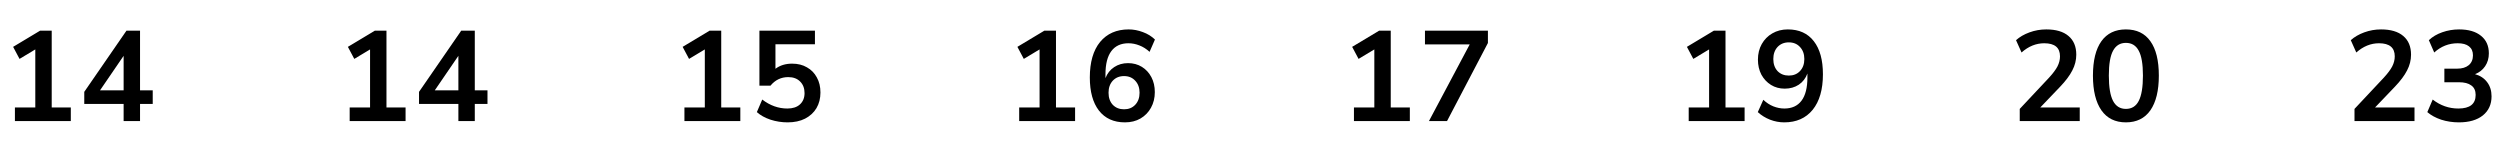
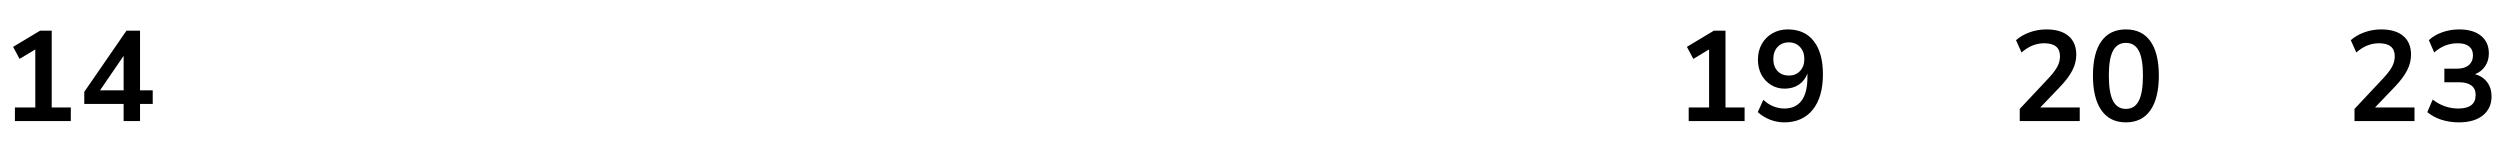
<svg xmlns="http://www.w3.org/2000/svg" width="351" height="23" viewBox="0 0 351 23" fill="none">
  <path d="M2.094 17V15.092H4.956V6.938L2.742 8.27L1.842 6.578L5.622 4.31H7.26V15.092H9.942V17H2.094ZM17.357 17V14.588H11.831V12.896L17.753 4.31H19.661V12.68H21.443V14.588H19.661V17H17.357ZM17.357 12.68V7.838L14.045 12.68H17.357Z" fill="black" />
-   <path d="M49.094 17V15.092H51.956V6.938L49.742 8.27L48.842 6.578L52.622 4.31H54.26V15.092H56.942V17H49.094ZM64.357 17V14.588H58.831V12.896L64.753 4.31H66.661V12.68H68.443V14.588H66.661V17H64.357ZM64.357 12.68V7.838L61.045 12.68H64.357Z" fill="black" />
-   <path d="M96.094 17V15.092H98.956V6.938L96.742 8.27L95.842 6.578L99.622 4.31H101.26V15.092H103.942V17H96.094ZM110.583 17.18C109.755 17.18 108.951 17.054 108.171 16.802C107.391 16.538 106.755 16.184 106.263 15.74L107.019 13.976C108.111 14.816 109.287 15.236 110.547 15.236C111.303 15.236 111.891 15.044 112.311 14.66C112.743 14.264 112.959 13.736 112.959 13.076C112.959 12.404 112.755 11.864 112.347 11.456C111.939 11.036 111.381 10.826 110.673 10.826C109.665 10.826 108.831 11.228 108.171 12.032H106.623V4.31H114.417V6.218H108.873V9.656C109.509 9.176 110.289 8.936 111.213 8.936C112.017 8.936 112.713 9.11 113.301 9.458C113.901 9.794 114.363 10.268 114.687 10.88C115.023 11.48 115.191 12.182 115.191 12.986C115.191 13.814 115.005 14.546 114.633 15.182C114.261 15.806 113.727 16.298 113.031 16.658C112.347 17.006 111.531 17.18 110.583 17.18Z" fill="black" />
-   <path d="M143.094 17V15.092H145.956V6.938L143.742 8.27L142.842 6.578L146.622 4.31H148.26V15.092H150.942V17H143.094ZM157.943 17.18C156.371 17.18 155.153 16.628 154.289 15.524C153.437 14.42 153.011 12.872 153.011 10.88C153.011 8.732 153.491 7.07 154.451 5.894C155.423 4.718 156.761 4.13 158.465 4.13C159.137 4.13 159.803 4.256 160.463 4.508C161.123 4.748 161.687 5.096 162.155 5.552L161.399 7.28C160.955 6.872 160.481 6.572 159.977 6.38C159.473 6.176 158.957 6.074 158.429 6.074C157.385 6.074 156.587 6.44 156.035 7.172C155.483 7.904 155.207 8.996 155.207 10.448V10.97C155.459 10.31 155.867 9.794 156.431 9.422C156.995 9.05 157.643 8.864 158.375 8.864C159.107 8.864 159.755 9.038 160.319 9.386C160.883 9.734 161.327 10.214 161.651 10.826C161.975 11.438 162.137 12.14 162.137 12.932C162.137 13.748 161.957 14.48 161.597 15.128C161.249 15.764 160.757 16.268 160.121 16.64C159.497 17 158.771 17.18 157.943 17.18ZM157.817 15.344C158.465 15.344 158.987 15.134 159.383 14.714C159.791 14.282 159.995 13.718 159.995 13.022C159.995 12.326 159.791 11.762 159.383 11.33C158.987 10.898 158.465 10.682 157.817 10.682C157.169 10.682 156.641 10.898 156.233 11.33C155.837 11.762 155.639 12.326 155.639 13.022C155.639 13.718 155.837 14.282 156.233 14.714C156.641 15.134 157.169 15.344 157.817 15.344Z" fill="black" />
-   <path d="M190.094 17V15.092H192.956V6.938L190.742 8.27L189.842 6.578L193.622 4.31H195.26V15.092H197.942V17H190.094ZM200.623 17L206.347 6.236H200.065V4.31H208.903V6.038L203.161 17H200.623Z" fill="black" />
  <path d="M237.094 17V15.092H239.956V6.938L237.742 8.27L236.842 6.578L240.622 4.31H242.26V15.092H244.942V17H237.094ZM250.503 17.18C249.831 17.18 249.165 17.054 248.505 16.802C247.845 16.538 247.275 16.184 246.795 15.74L247.569 14.012C248.001 14.42 248.469 14.726 248.973 14.93C249.489 15.134 250.005 15.236 250.521 15.236C251.577 15.236 252.381 14.87 252.933 14.138C253.485 13.406 253.761 12.314 253.761 10.862V10.322C253.521 10.982 253.119 11.504 252.555 11.888C251.991 12.26 251.331 12.446 250.575 12.446C249.855 12.446 249.213 12.272 248.649 11.924C248.085 11.576 247.635 11.096 247.299 10.484C246.975 9.86 246.813 9.158 246.813 8.378C246.813 7.55 246.993 6.818 247.353 6.182C247.713 5.546 248.205 5.048 248.829 4.688C249.465 4.316 250.191 4.13 251.007 4.13C252.591 4.13 253.809 4.682 254.661 5.786C255.513 6.878 255.939 8.426 255.939 10.43C255.939 12.566 255.459 14.228 254.499 15.416C253.539 16.592 252.207 17.18 250.503 17.18ZM251.151 10.61C251.799 10.61 252.321 10.4 252.717 9.98C253.125 9.548 253.329 8.984 253.329 8.288C253.329 7.592 253.125 7.028 252.717 6.596C252.321 6.164 251.799 5.948 251.151 5.948C250.503 5.948 249.975 6.164 249.567 6.596C249.171 7.028 248.973 7.592 248.973 8.288C248.973 8.984 249.171 9.548 249.567 9.98C249.975 10.4 250.503 10.61 251.151 10.61Z" fill="black" />
  <path d="M283.572 17V15.29L287.676 10.916C288.228 10.316 288.624 9.788 288.864 9.332C289.104 8.864 289.224 8.39 289.224 7.91C289.224 6.686 288.486 6.074 287.01 6.074C285.858 6.074 284.796 6.506 283.824 7.37L283.05 5.642C283.554 5.186 284.184 4.82 284.94 4.544C285.696 4.268 286.482 4.13 287.298 4.13C288.654 4.13 289.692 4.436 290.412 5.048C291.144 5.66 291.51 6.536 291.51 7.676C291.51 8.444 291.324 9.182 290.952 9.89C290.592 10.598 290.022 11.36 289.242 12.176L286.452 15.092H291.996V17H283.572ZM298.475 17.18C296.975 17.18 295.829 16.616 295.037 15.488C294.245 14.348 293.849 12.728 293.849 10.628C293.849 8.504 294.245 6.89 295.037 5.786C295.829 4.682 296.975 4.13 298.475 4.13C299.987 4.13 301.133 4.682 301.913 5.786C302.705 6.89 303.101 8.498 303.101 10.61C303.101 12.722 302.705 14.348 301.913 15.488C301.121 16.616 299.975 17.18 298.475 17.18ZM298.475 15.29C299.291 15.29 299.891 14.918 300.275 14.174C300.671 13.418 300.869 12.23 300.869 10.61C300.869 9.002 300.671 7.838 300.275 7.118C299.891 6.386 299.291 6.02 298.475 6.02C297.671 6.02 297.071 6.386 296.675 7.118C296.279 7.838 296.081 9.002 296.081 10.61C296.081 12.23 296.279 13.418 296.675 14.174C297.071 14.918 297.671 15.29 298.475 15.29Z" fill="black" />
  <path d="M330.572 17V15.29L334.676 10.916C335.228 10.316 335.624 9.788 335.864 9.332C336.104 8.864 336.224 8.39 336.224 7.91C336.224 6.686 335.486 6.074 334.01 6.074C332.858 6.074 331.796 6.506 330.824 7.37L330.05 5.642C330.554 5.186 331.184 4.82 331.94 4.544C332.696 4.268 333.482 4.13 334.298 4.13C335.654 4.13 336.692 4.436 337.412 5.048C338.144 5.66 338.51 6.536 338.51 7.676C338.51 8.444 338.324 9.182 337.952 9.89C337.592 10.598 337.022 11.36 336.242 12.176L333.452 15.092H338.996V17H330.572ZM345.223 17.18C344.359 17.18 343.531 17.054 342.739 16.802C341.959 16.538 341.311 16.184 340.795 15.74L341.551 13.976C342.631 14.816 343.831 15.236 345.151 15.236C346.771 15.236 347.581 14.6 347.581 13.328C347.581 12.728 347.377 12.284 346.969 11.996C346.573 11.696 345.991 11.546 345.223 11.546H343.189V9.638H345.007C345.679 9.638 346.213 9.476 346.609 9.152C347.005 8.816 347.203 8.354 347.203 7.766C347.203 7.214 347.017 6.794 346.645 6.506C346.285 6.218 345.757 6.074 345.061 6.074C343.813 6.074 342.715 6.506 341.767 7.37L341.011 5.642C341.515 5.162 342.145 4.79 342.901 4.526C343.657 4.262 344.443 4.13 345.259 4.13C346.579 4.13 347.605 4.43 348.337 5.03C349.069 5.618 349.435 6.44 349.435 7.496C349.435 8.18 349.261 8.78 348.913 9.296C348.565 9.812 348.091 10.184 347.491 10.412C348.223 10.616 348.793 10.994 349.201 11.546C349.609 12.086 349.813 12.746 349.813 13.526C349.813 14.654 349.405 15.548 348.589 16.208C347.773 16.856 346.651 17.18 345.223 17.18Z" fill="black" />
</svg>